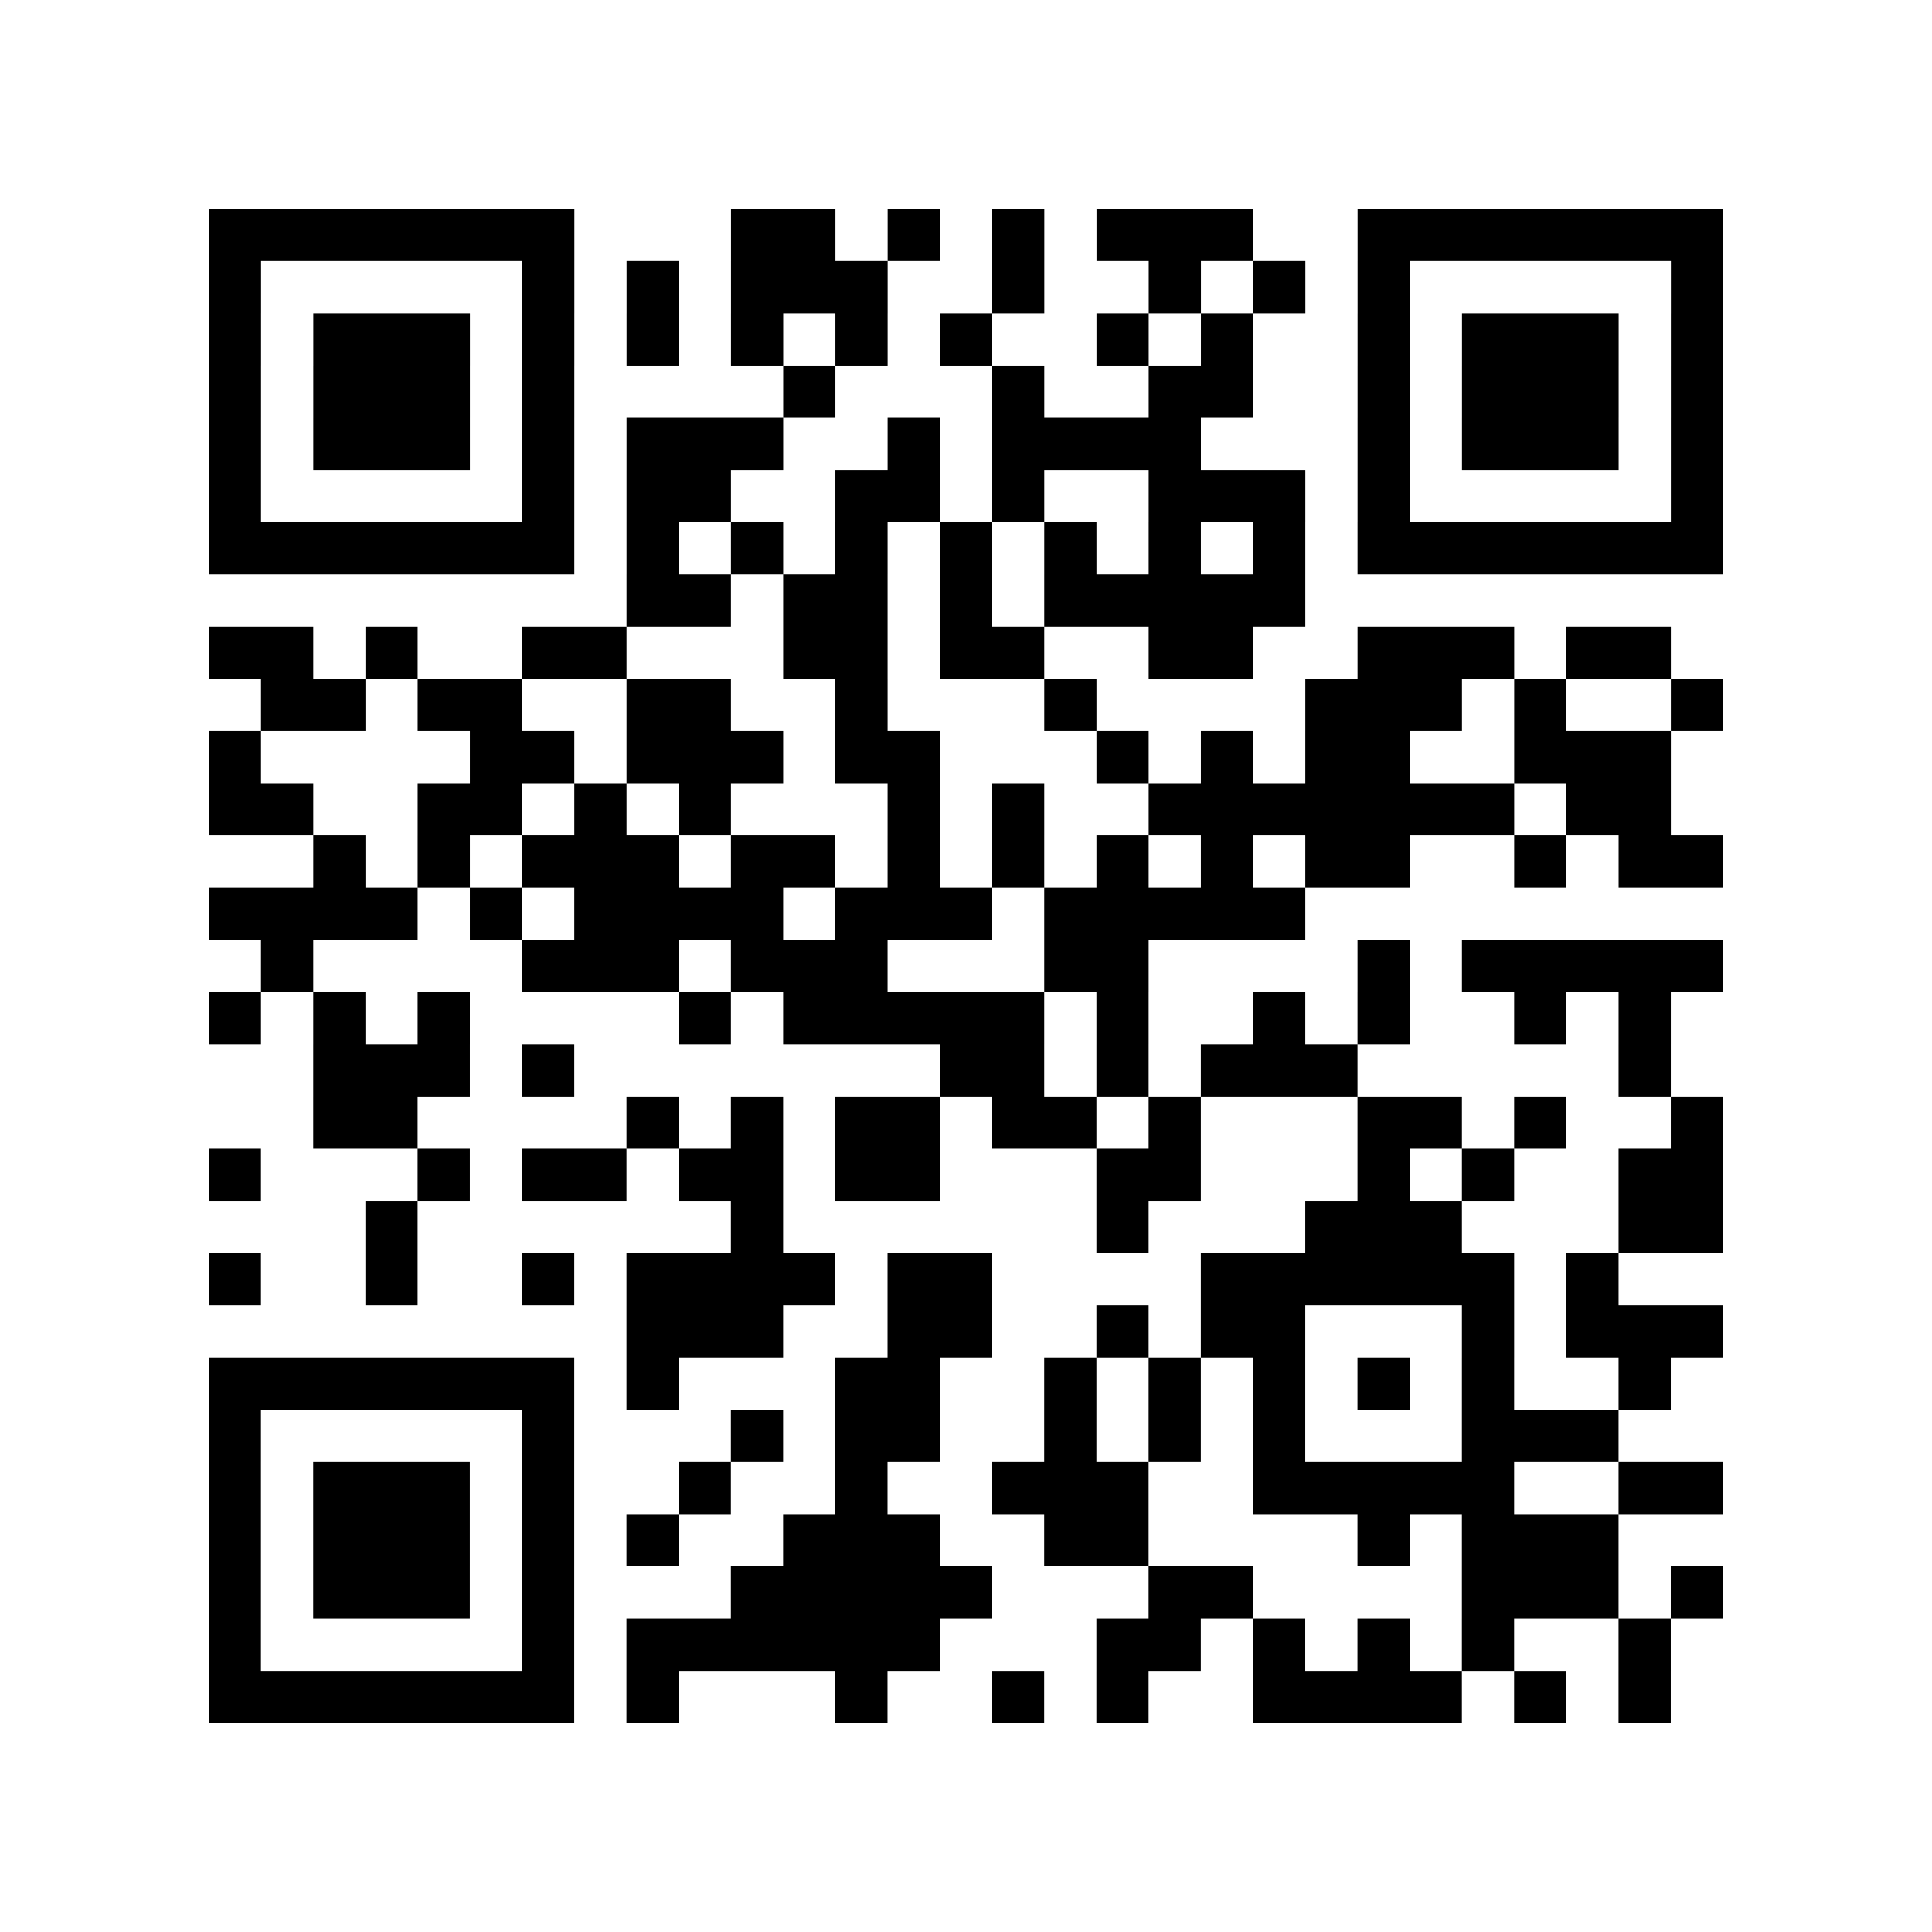
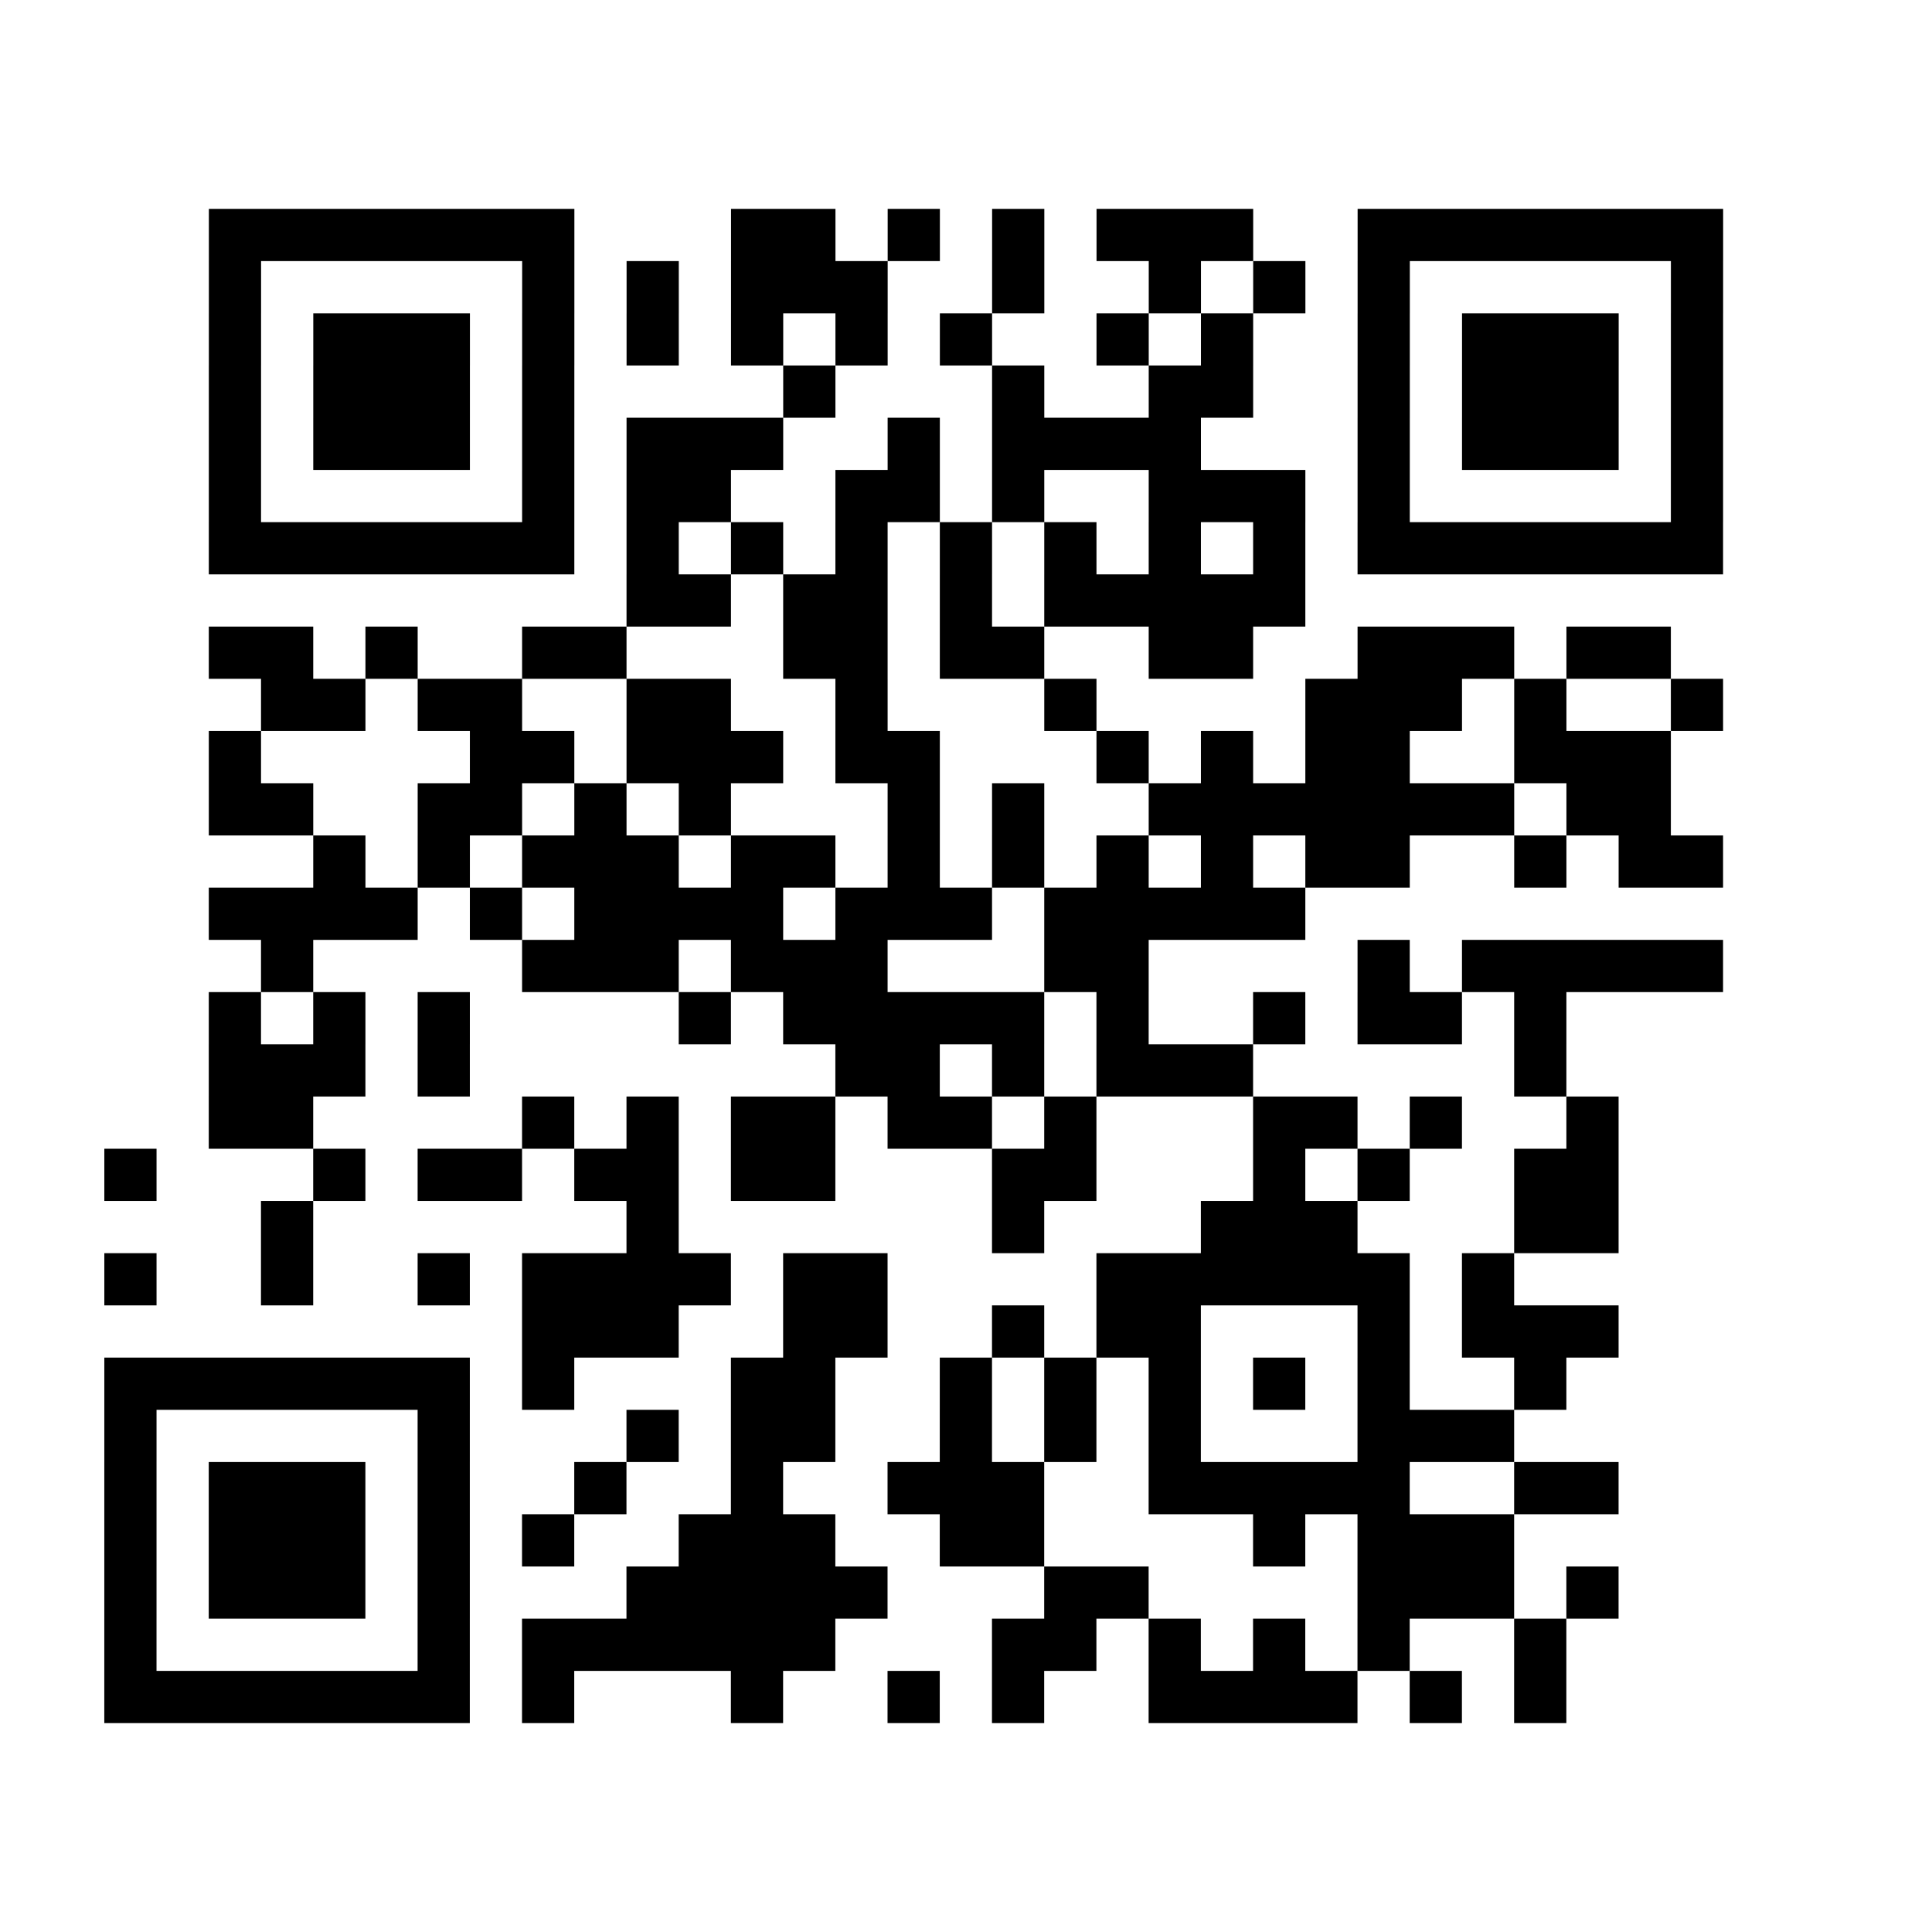
<svg xmlns="http://www.w3.org/2000/svg" width="37" height="37" class="segno">
-   <path class="qrline" stroke="#000" d="M4 4.5h7m3 0h2m1 0h1m1 0h1m1 0h3m2 0h7m-29 1h1m5 0h1m1 0h1m1 0h3m2 0h1m2 0h1m1 0h1m1 0h1m5 0h1m-29 1h1m1 0h3m1 0h1m1 0h1m1 0h1m1 0h1m1 0h1m2 0h1m1 0h1m2 0h1m1 0h3m1 0h1m-29 1h1m1 0h3m1 0h1m4 0h1m3 0h1m2 0h2m2 0h1m1 0h3m1 0h1m-29 1h1m1 0h3m1 0h1m1 0h3m2 0h1m1 0h4m3 0h1m1 0h3m1 0h1m-29 1h1m5 0h1m1 0h2m2 0h2m1 0h1m2 0h3m1 0h1m5 0h1m-29 1h7m1 0h1m1 0h1m1 0h1m1 0h1m1 0h1m1 0h1m1 0h1m1 0h7m-21 1h2m1 0h2m1 0h1m1 0h5m-21 1h2m1 0h1m2 0h2m3 0h2m1 0h2m2 0h2m2 0h3m1 0h2m-27 1h2m1 0h2m2 0h2m2 0h1m3 0h1m4 0h3m1 0h1m2 0h1m-29 1h1m4 0h2m1 0h3m1 0h2m3 0h1m1 0h1m1 0h2m2 0h3m-28 1h2m2 0h2m1 0h1m1 0h1m3 0h1m1 0h1m2 0h7m1 0h2m-26 1h1m1 0h1m1 0h3m1 0h2m1 0h1m1 0h1m1 0h1m1 0h1m1 0h2m2 0h1m1 0h2m-29 1h4m1 0h1m1 0h4m1 0h3m1 0h5m-20 1h1m4 0h3m1 0h3m3 0h2m4 0h1m1 0h5m-29 1h1m1 0h1m1 0h1m4 0h1m1 0h5m1 0h1m2 0h1m1 0h1m2 0h1m1 0h1m-26 1h3m1 0h1m7 0h2m1 0h1m1 0h3m5 0h1m-26 1h2m4 0h1m1 0h1m1 0h2m1 0h2m1 0h1m3 0h2m1 0h1m2 0h1m-29 1h1m3 0h1m1 0h2m1 0h2m1 0h2m3 0h2m3 0h1m1 0h1m2 0h2m-26 1h1m6 0h1m6 0h1m3 0h3m3 0h2m-29 1h1m2 0h1m2 0h1m1 0h4m1 0h2m4 0h6m1 0h1m-19 1h3m2 0h2m2 0h1m1 0h2m3 0h1m1 0h3m-29 1h7m1 0h1m3 0h2m2 0h1m1 0h1m1 0h1m1 0h1m1 0h1m2 0h1m-28 1h1m5 0h1m3 0h1m1 0h2m2 0h1m1 0h1m1 0h1m3 0h3m-27 1h1m1 0h3m1 0h1m2 0h1m2 0h1m2 0h3m2 0h5m2 0h2m-29 1h1m1 0h3m1 0h1m1 0h1m2 0h3m2 0h2m4 0h1m1 0h3m-27 1h1m1 0h3m1 0h1m3 0h5m3 0h2m4 0h3m1 0h1m-29 1h1m5 0h1m1 0h6m3 0h2m1 0h1m1 0h1m1 0h1m2 0h1m-28 1h7m1 0h1m3 0h1m2 0h1m1 0h1m2 0h4m1 0h1m1 0h1" />
+   <path class="qrline" stroke="#000" d="M4 4.5h7m3 0h2m1 0h1m1 0h1m1 0h3m2 0h7m-29 1h1m5 0h1m1 0h1m1 0h3m2 0h1m2 0h1m1 0h1m1 0h1m5 0h1m-29 1h1m1 0h3m1 0h1m1 0h1m1 0h1m1 0h1m1 0h1m2 0h1m1 0h1m2 0h1m1 0h3m1 0h1m-29 1h1m1 0h3m1 0h1m4 0h1m3 0h1m2 0h2m2 0h1m1 0h3m1 0h1m-29 1h1m1 0h3m1 0h1m1 0h3m2 0h1m1 0h4m3 0h1m1 0h3m1 0h1m-29 1h1m5 0h1m1 0h2m2 0h2m1 0h1m2 0h3m1 0h1m5 0h1m-29 1h7m1 0h1m1 0h1m1 0h1m1 0h1m1 0h1m1 0h1m1 0h1m1 0h7m-21 1h2m1 0h2m1 0h1m1 0h5m-21 1h2m1 0h1m2 0h2m3 0h2m1 0h2m2 0h2m2 0h3m1 0h2m-27 1h2m1 0h2m2 0h2m2 0h1m3 0h1m4 0h3m1 0h1m2 0h1m-29 1h1m4 0h2m1 0h3m1 0h2m3 0h1m1 0h1m1 0h2m2 0h3m-28 1h2m2 0h2m1 0h1m1 0h1m3 0h1m1 0h1m2 0h7m1 0h2m-26 1h1m1 0h1m1 0h3m1 0h2m1 0h1m1 0h1m1 0h1m1 0h1m1 0h2m2 0h1m1 0h2m-29 1h4m1 0h1m1 0h4m1 0h3m1 0h5m-20 1h1m4 0h3m1 0h3m3 0h2m4 0h1m1 0h5m-29 1h1m1 0h1m1 0h1m4 0h1m1 0h5m1 0h1m2 0h1m1 0h1h1m1 0h1m-26 1h3m1 0h1m7 0h2m1 0h1m1 0h3m5 0h1m-26 1h2m4 0h1m1 0h1m1 0h2m1 0h2m1 0h1m3 0h2m1 0h1m2 0h1m-29 1h1m3 0h1m1 0h2m1 0h2m1 0h2m3 0h2m3 0h1m1 0h1m2 0h2m-26 1h1m6 0h1m6 0h1m3 0h3m3 0h2m-29 1h1m2 0h1m2 0h1m1 0h4m1 0h2m4 0h6m1 0h1m-19 1h3m2 0h2m2 0h1m1 0h2m3 0h1m1 0h3m-29 1h7m1 0h1m3 0h2m2 0h1m1 0h1m1 0h1m1 0h1m1 0h1m2 0h1m-28 1h1m5 0h1m3 0h1m1 0h2m2 0h1m1 0h1m1 0h1m3 0h3m-27 1h1m1 0h3m1 0h1m2 0h1m2 0h1m2 0h3m2 0h5m2 0h2m-29 1h1m1 0h3m1 0h1m1 0h1m2 0h3m2 0h2m4 0h1m1 0h3m-27 1h1m1 0h3m1 0h1m3 0h5m3 0h2m4 0h3m1 0h1m-29 1h1m5 0h1m1 0h6m3 0h2m1 0h1m1 0h1m1 0h1m2 0h1m-28 1h7m1 0h1m3 0h1m2 0h1m1 0h1m2 0h4m1 0h1m1 0h1" />
</svg>